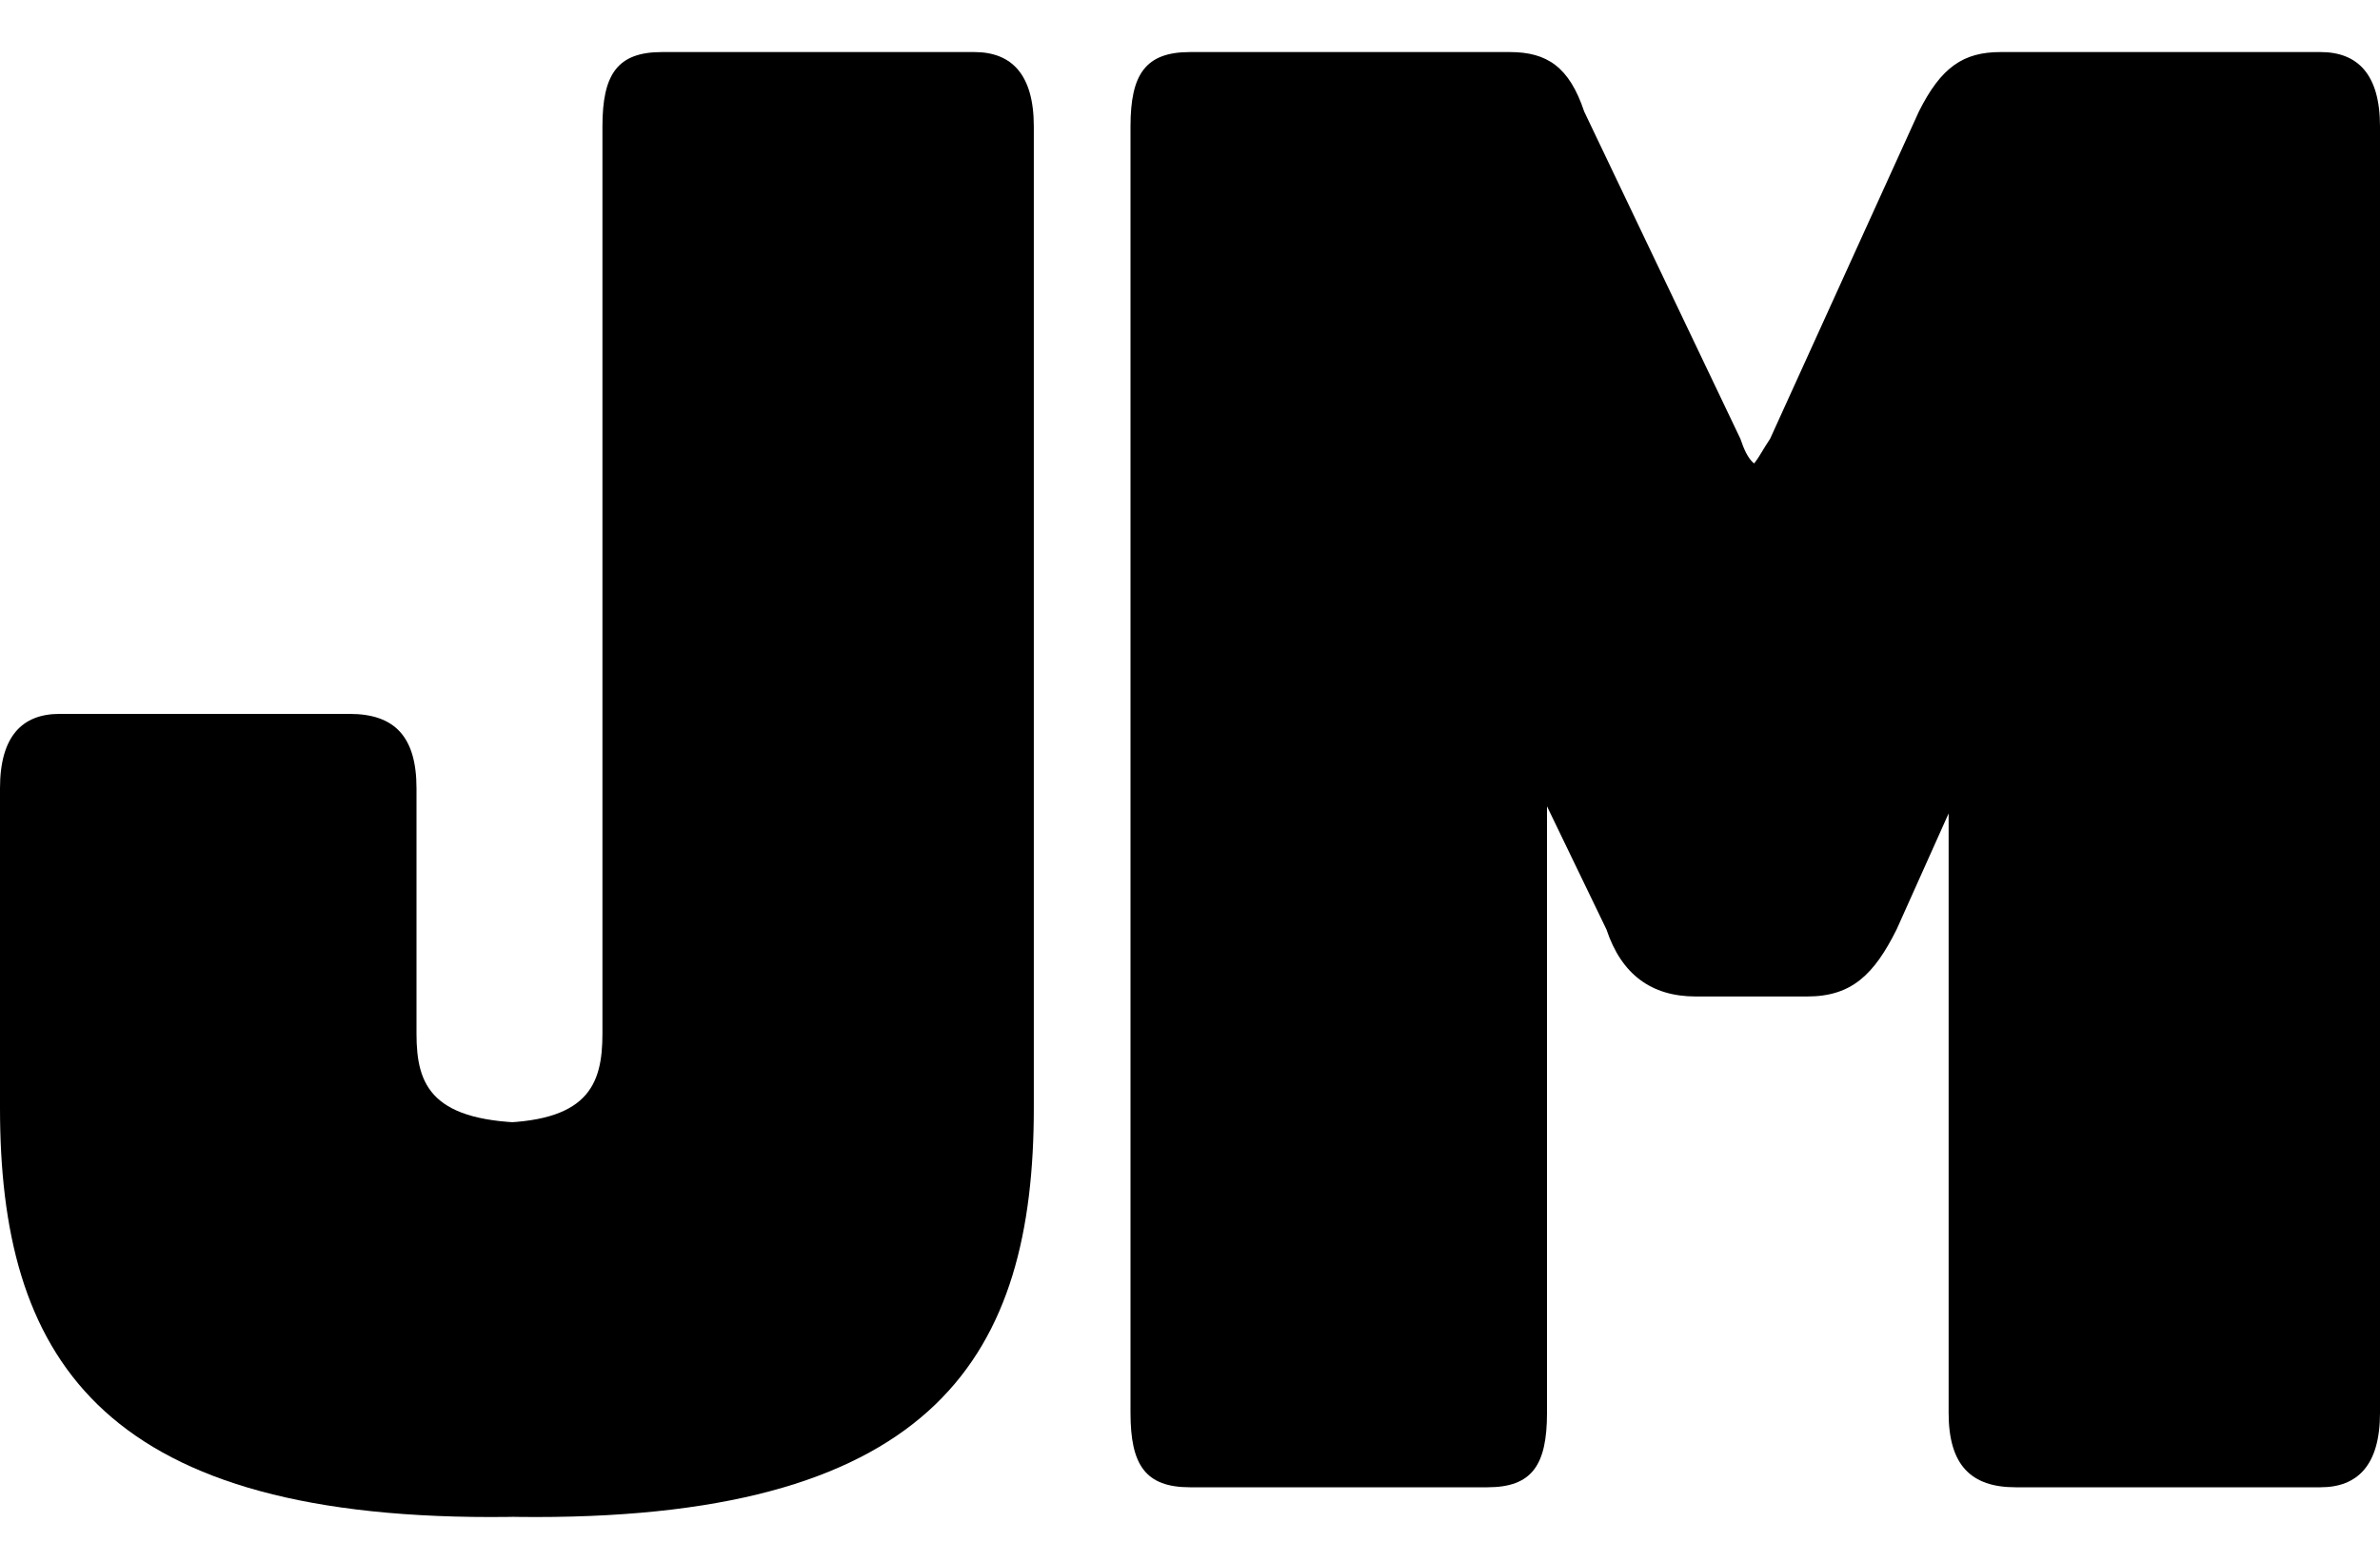
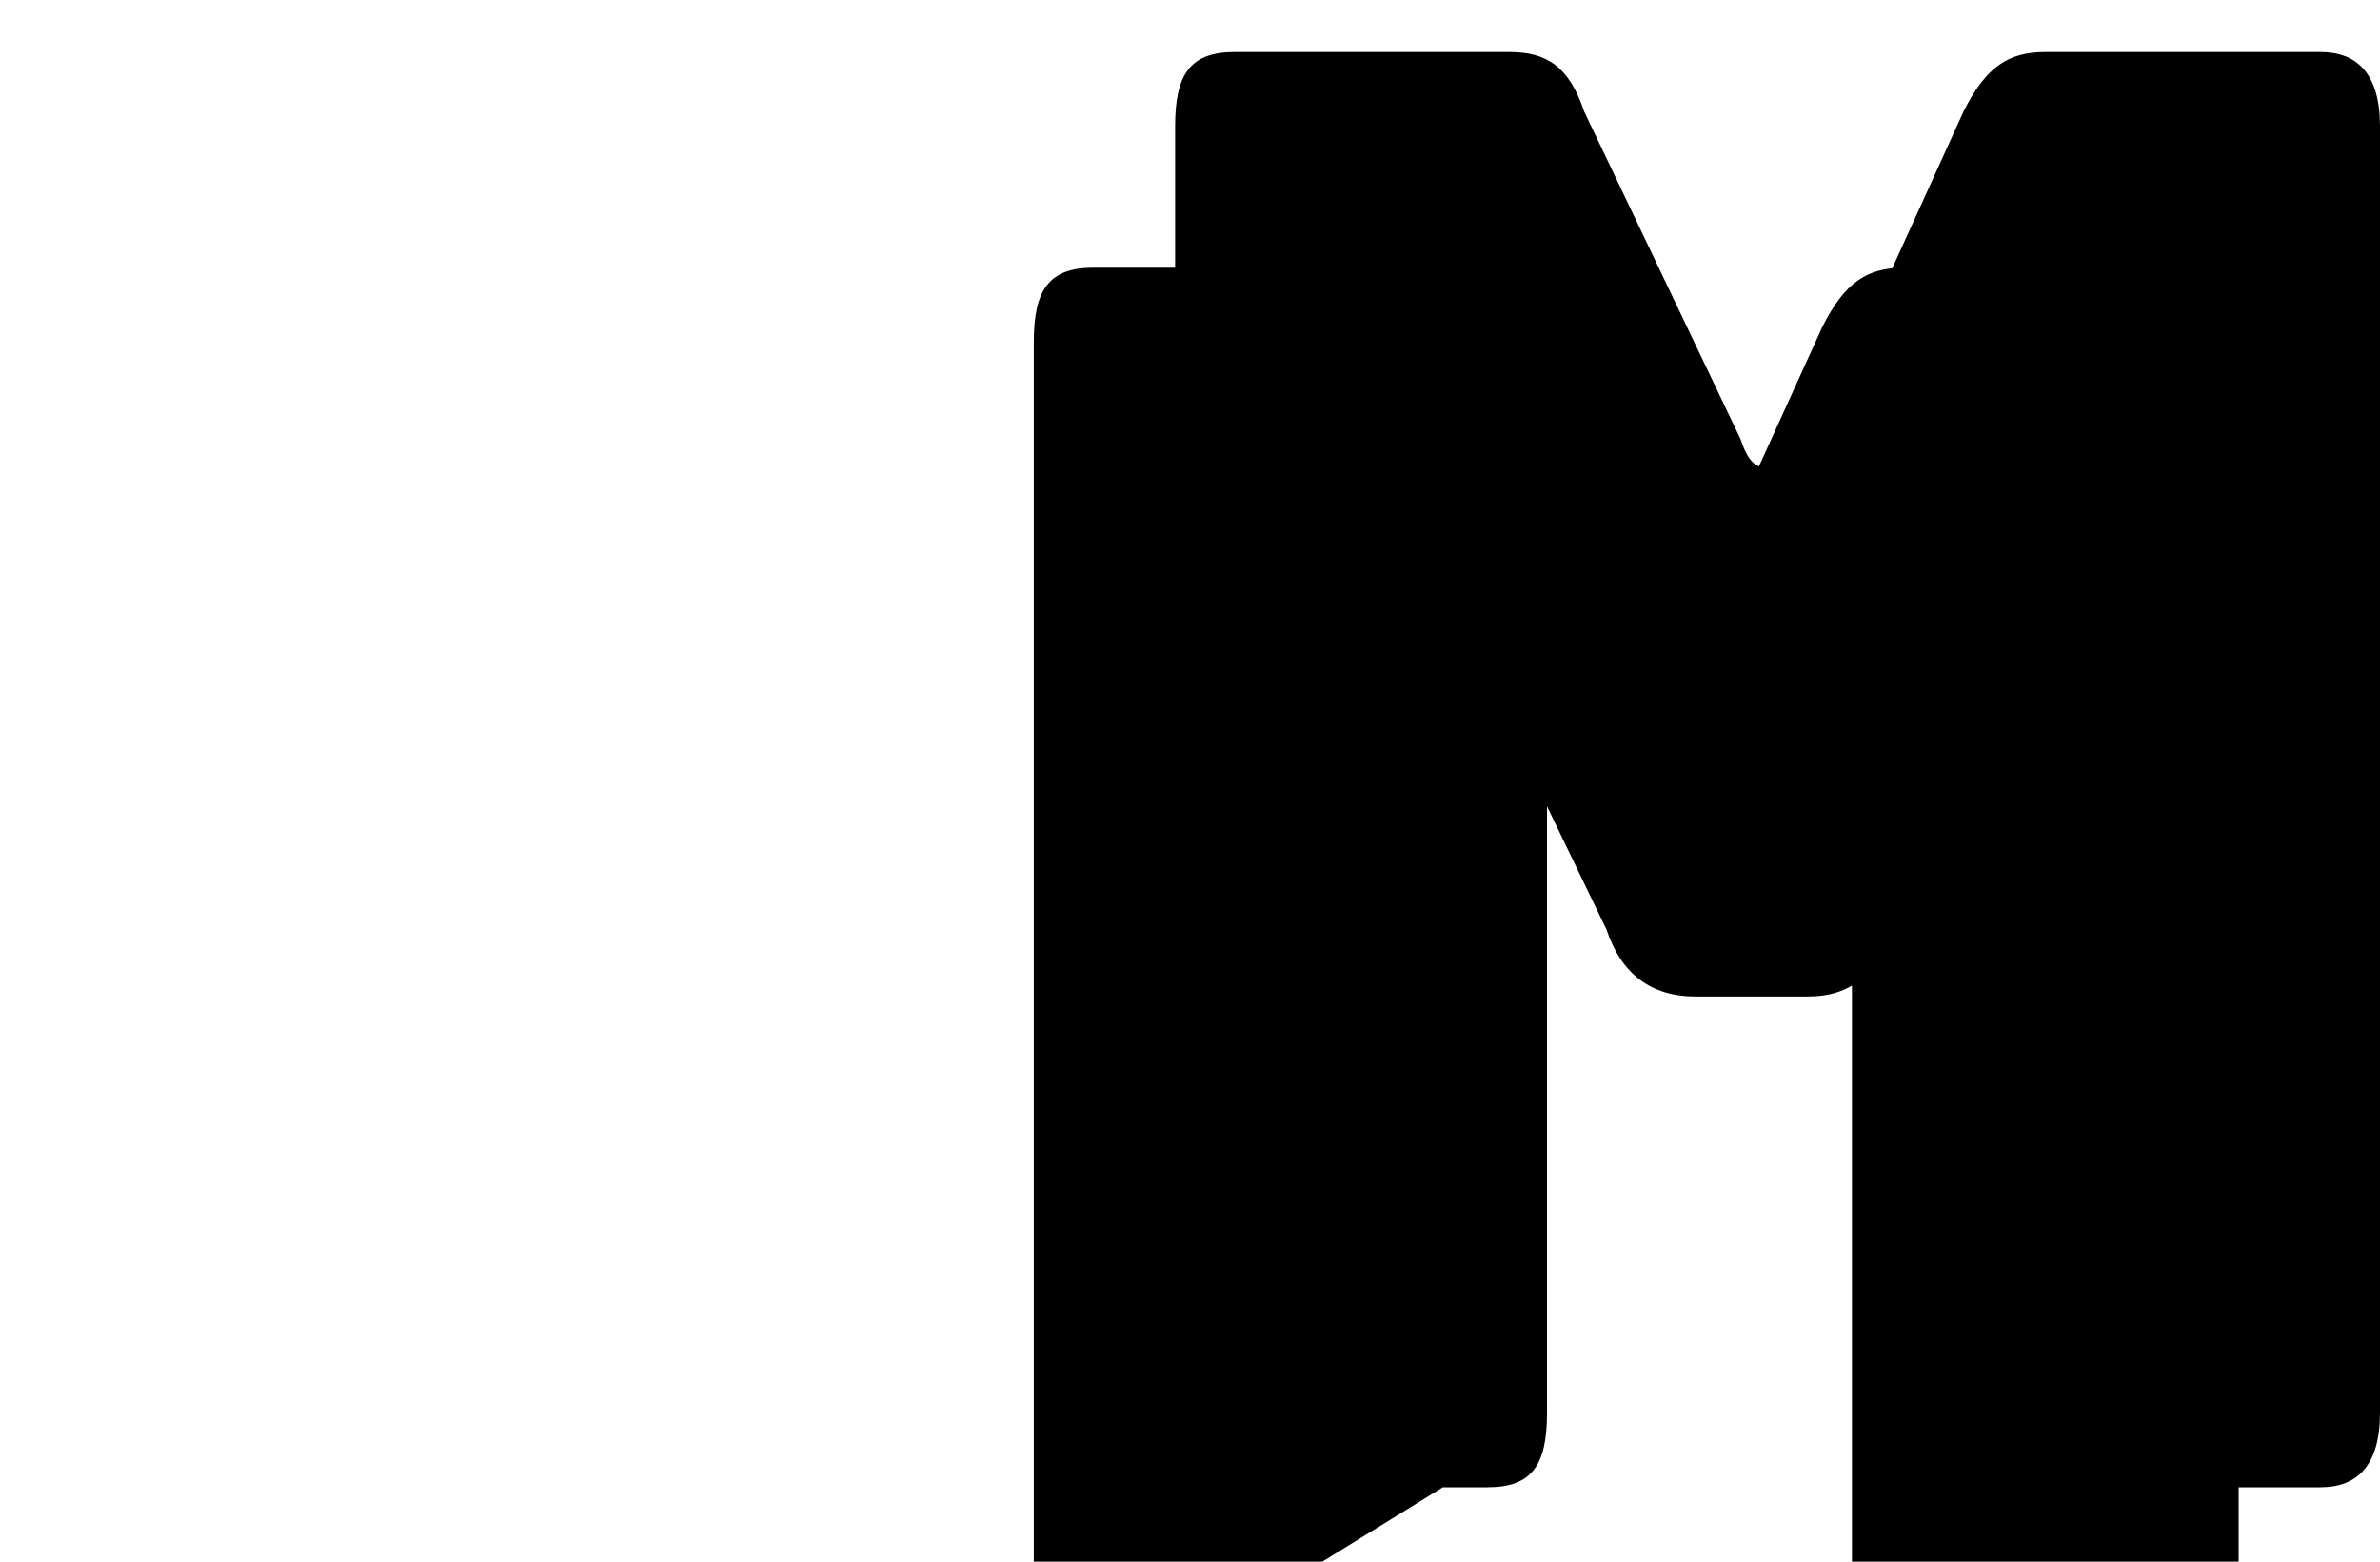
<svg xmlns="http://www.w3.org/2000/svg" viewBox="0 0 32 21" width="32" height="21">
  <title>Logo</title>
-   <path d="m13.9 14.9v-13.2c0-0.7-0.3-1-0.8-1h-3.6c-0.6 0-0.8 0.3-0.8 1v12.2c0 0.7-0.2 1.2-1.5 1.2-1.4 0-1.6-0.5-1.6-1.2v-3.3c0-0.7-0.3-1-0.9-1h-3.3c-0.5 0-0.8 0.3-0.8 1v4.3c0 3.3 1.3 5.5 6.6 5.5 5.4 0 6.7-2.2 6.7-5.5zm-0.6 0v-13.2c0-0.7-0.3-1-0.8-1h-3.6c-0.6 0-0.8 0.3-0.8 1v12.2c0 0.7-0.2 1.2-1.5 1.2-1.4 0-1.6-0.5-1.6-1.2v-3.3c0-0.7-0.3-1-0.9-1h-3.3c-0.5 0-0.8 0.3-0.8 1v4.3c0 3.3 1.3 5.5 6.6 5.5 5.4 0 6.7-2.2 6.7-5.5z" />
-   <path d="m20 20c0.6 0 0.8-0.3 0.8-1v-9.4l1.4 2.9c0.2 0.6 0.6 0.9 1.2 0.9h0.9c0.6 0 0.9-0.3 1.2-0.9l1.3-2.9v9.4c0 0.7 0.3 1 0.9 1h3.5c0.5 0 0.8-0.3 0.8-1v-17.3c0-0.7-0.3-1-0.8-1h-3.7c-0.5 0-0.8 0.2-1.1 0.8l-2 4.4c-0.2 0.3-0.2 0.4-0.4 0.4h-0.2c-0.2 0-0.3-0.1-0.4-0.4l-2.1-4.4c-0.2-0.6-0.5-0.8-1-0.8h-3.7c-0.6 0-0.8 0.3-0.8 1v17.3c0 0.7 0.2 1 0.8 1zm-0.6 0c0.6 0 0.8-0.3 0.8-1v-9.4l1.4 2.9c0.2 0.6 0.6 0.9 1.2 0.9h0.9c0.6 0 0.9-0.3 1.2-0.9l1.3-2.9v9.4c0 0.7 0.3 1 0.9 1h3.5c0.5 0 0.8-0.3 0.8-1v-17.3c0-0.7-0.3-1-0.8-1h-3.7c-0.5 0-0.8 0.2-1.1 0.8l-2 4.4c-0.2 0.3-0.2 0.4-0.4 0.4h-0.2c-0.2 0-0.3-0.1-0.4-0.4l-2.1-4.4c-0.2-0.6-0.5-0.8-1-0.8h-3.7c-0.6 0-0.8 0.3-0.8 1v17.3c0 0.7 0.2 1 0.8 1z" />
+   <path d="m20 20c0.6 0 0.8-0.3 0.8-1v-9.4l1.4 2.9c0.2 0.6 0.6 0.9 1.2 0.9h0.9c0.6 0 0.9-0.3 1.2-0.9l1.3-2.9v9.4c0 0.7 0.3 1 0.9 1h3.5c0.5 0 0.8-0.3 0.8-1v-17.3c0-0.7-0.3-1-0.8-1h-3.7c-0.5 0-0.8 0.2-1.1 0.8l-2 4.4c-0.2 0.3-0.2 0.4-0.4 0.4h-0.2c-0.2 0-0.3-0.1-0.4-0.4l-2.1-4.4c-0.2-0.6-0.5-0.8-1-0.8h-3.7c-0.6 0-0.8 0.3-0.8 1v17.3c0 0.7 0.2 1 0.8 1zm-0.6 0c0.6 0 0.8-0.3 0.8-1v-9.4l1.4 2.9c0.2 0.6 0.6 0.9 1.2 0.9h0.9c0.6 0 0.9-0.3 1.2-0.9v9.4c0 0.7 0.3 1 0.9 1h3.5c0.5 0 0.8-0.3 0.8-1v-17.3c0-0.7-0.3-1-0.8-1h-3.7c-0.5 0-0.8 0.2-1.1 0.8l-2 4.4c-0.2 0.3-0.2 0.4-0.4 0.4h-0.2c-0.2 0-0.3-0.1-0.4-0.4l-2.1-4.4c-0.2-0.6-0.5-0.8-1-0.8h-3.7c-0.6 0-0.8 0.3-0.8 1v17.3c0 0.7 0.2 1 0.8 1z" />
  <style>
@media (prefers-color-scheme: dark) {
  path {
    fill: #fff;
  }
}
</style>
</svg>